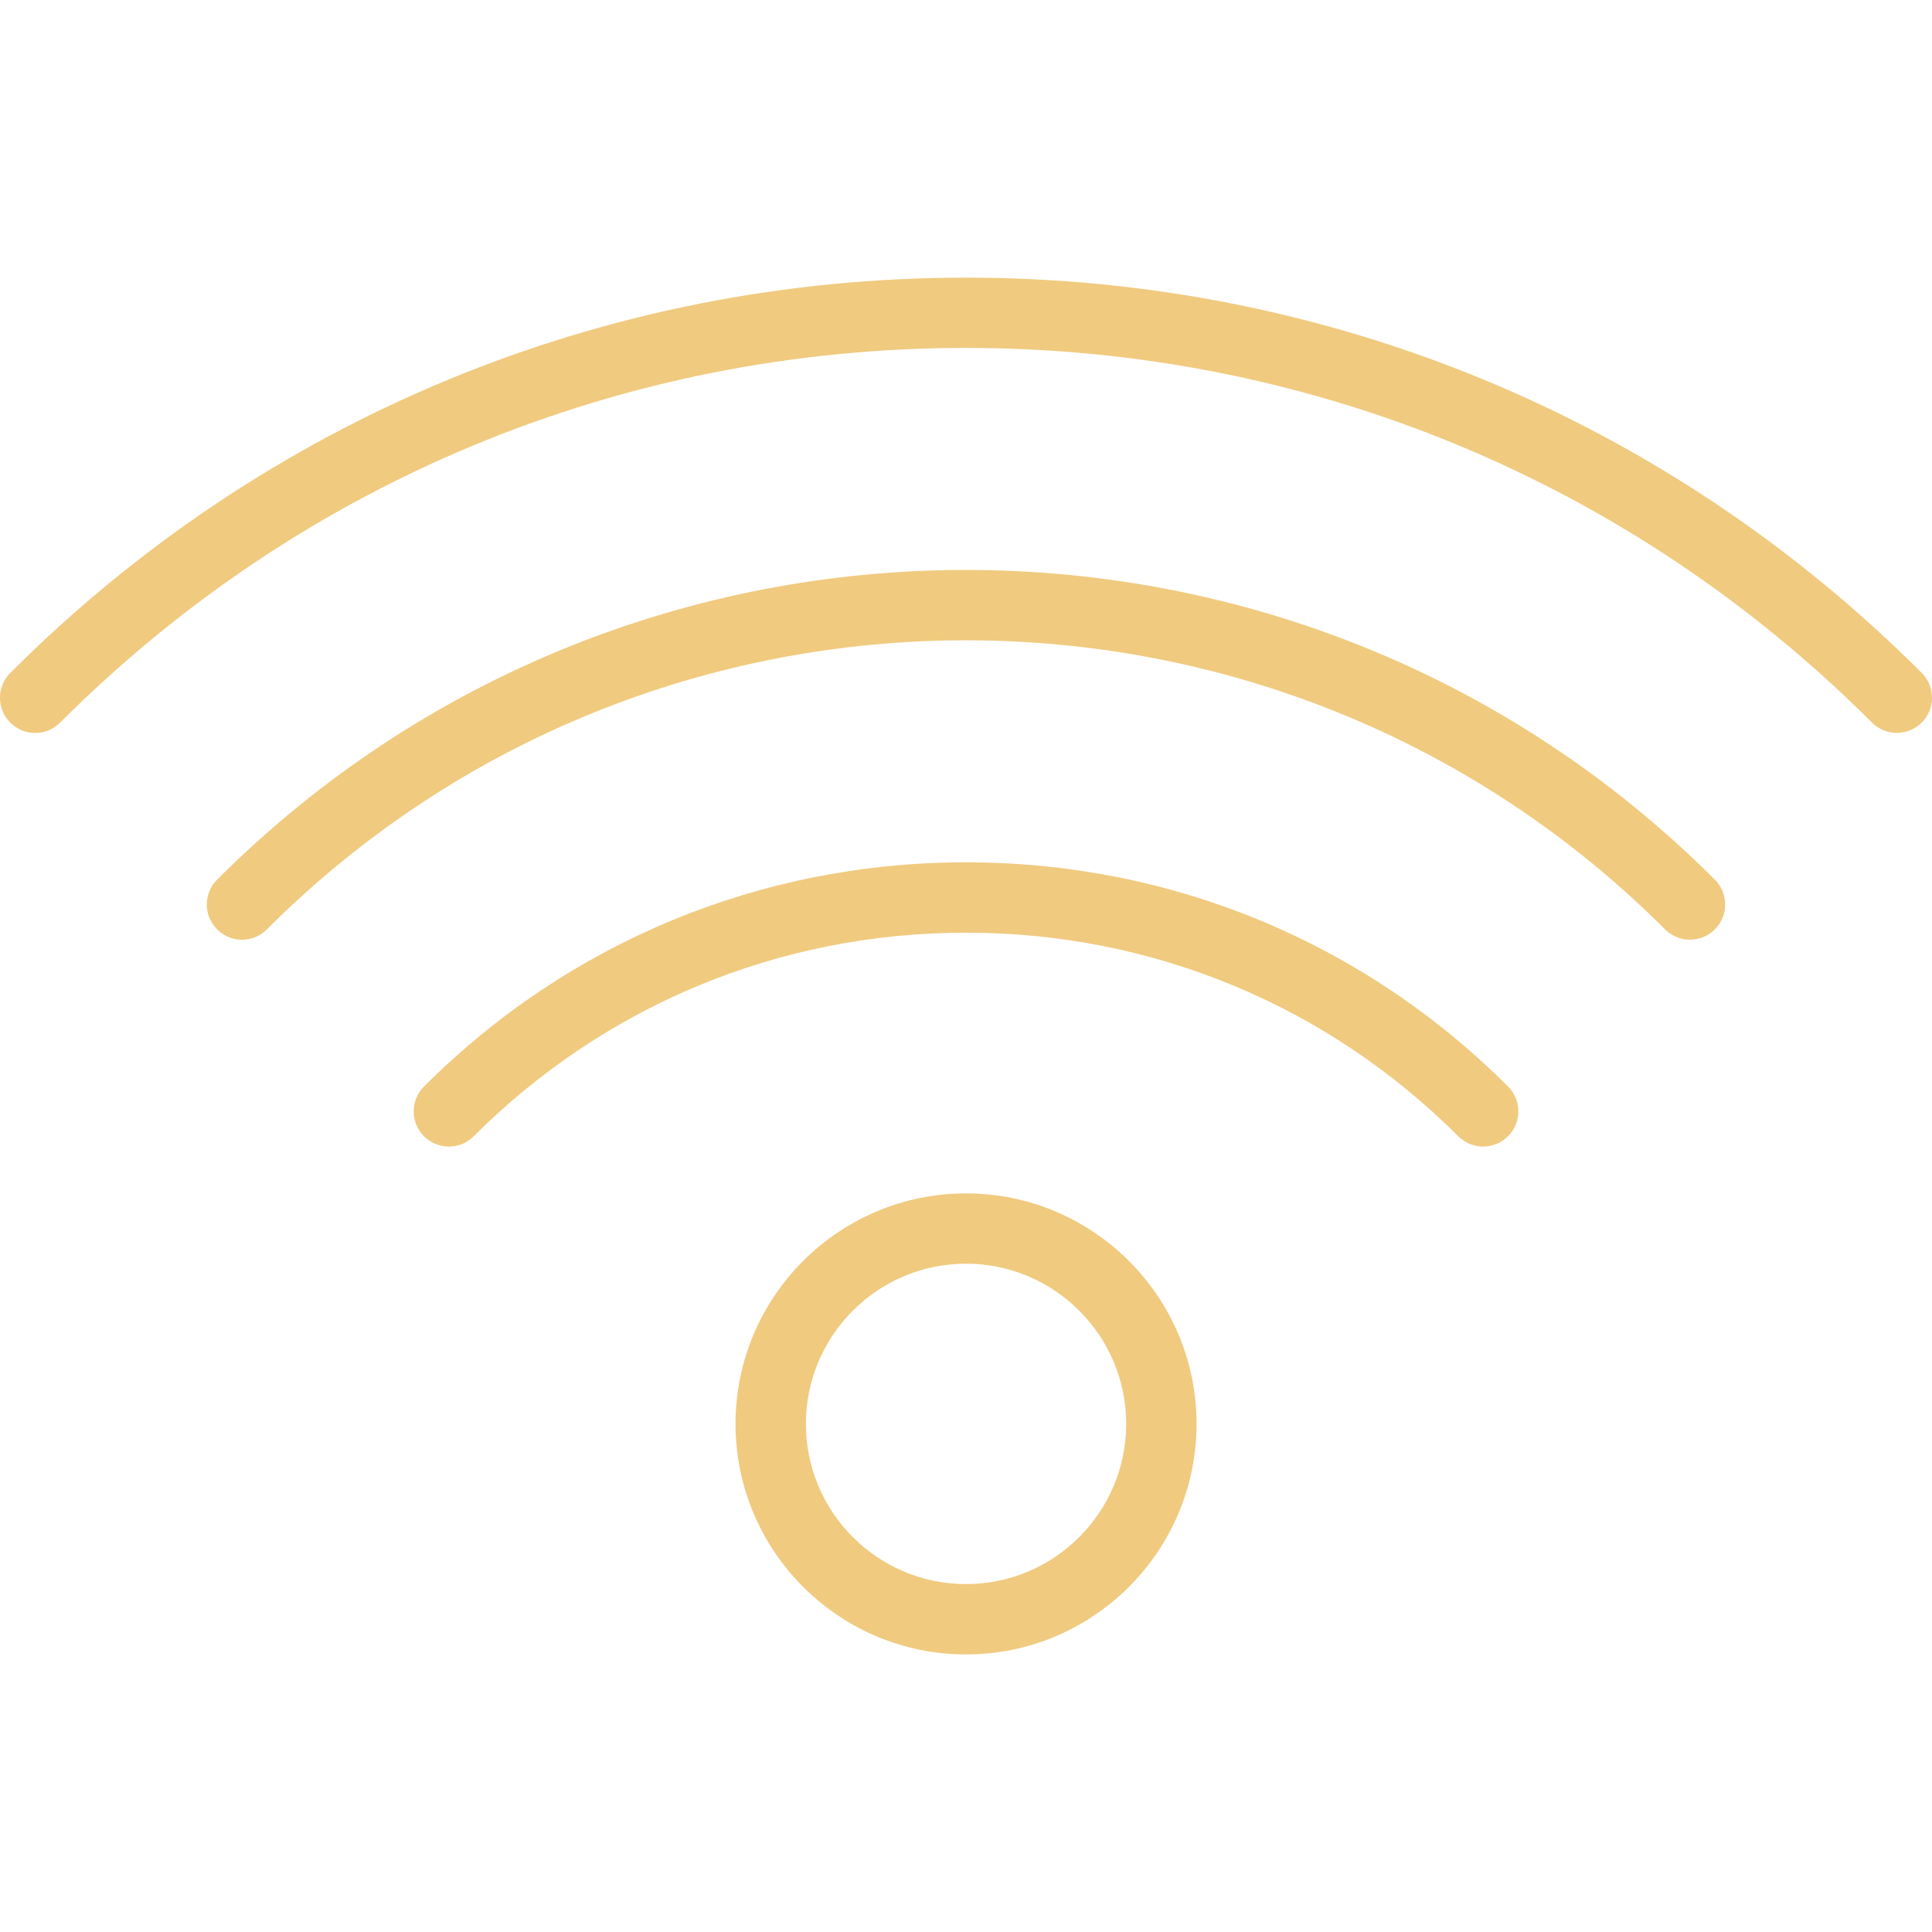
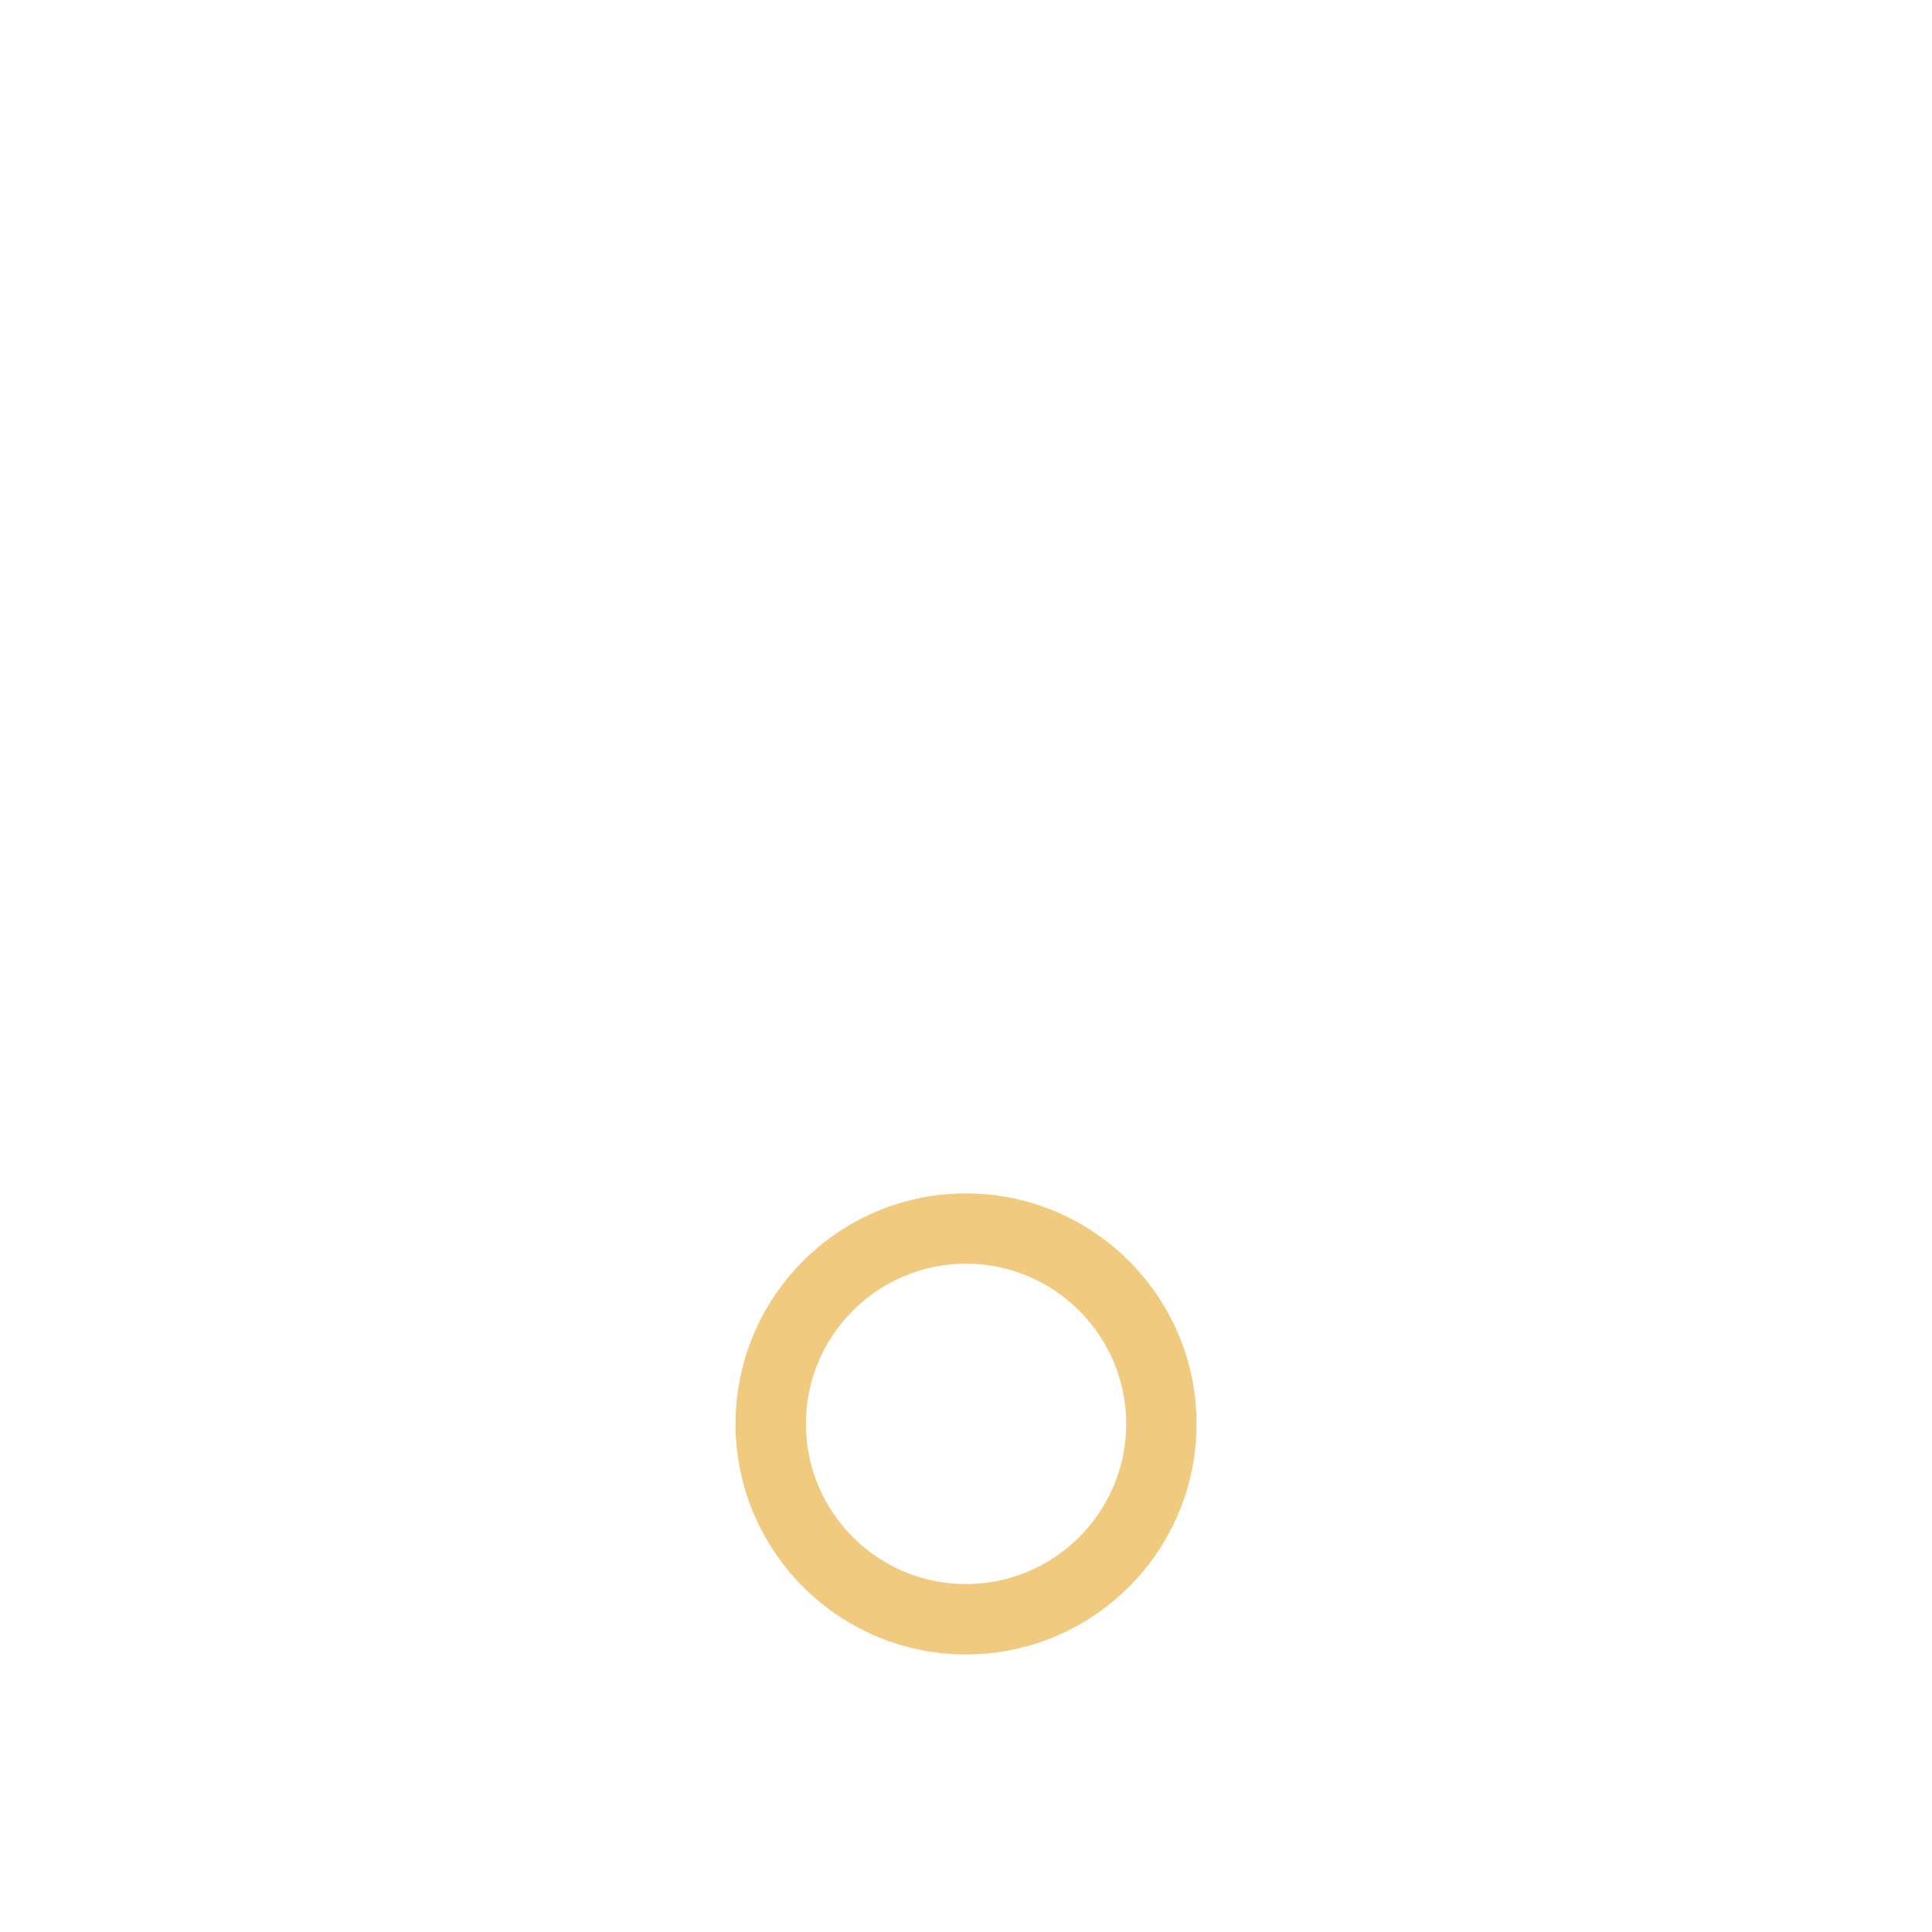
<svg xmlns="http://www.w3.org/2000/svg" width="24" height="24" viewBox="0 0 24 24" fill="none">
  <g clip-path="url(#clip0)">
-     <path d="M23.872 8.359C20.706 5.192 16.489 3.449 12 3.449C7.511 3.449 3.294 5.192 0.128 8.359C-0.043 8.529 -0.043 8.806 0.128 8.977C0.299 9.148 0.575 9.148 0.746 8.977C3.747 5.975 7.744 4.322 12 4.322C16.256 4.322 20.253 5.975 23.254 8.976C23.339 9.061 23.451 9.104 23.563 9.104C23.675 9.104 23.787 9.061 23.872 8.976C24.043 8.806 24.043 8.529 23.872 8.359Z" fill="#F0CA7F" />
-     <path d="M2.697 10.927C2.526 11.098 2.526 11.374 2.697 11.545C2.783 11.631 2.894 11.674 3.006 11.674C3.118 11.674 3.23 11.631 3.315 11.545C8.104 6.757 15.895 6.757 20.684 11.545C20.855 11.716 21.131 11.716 21.302 11.545C21.473 11.374 21.473 11.098 21.302 10.927C16.173 5.798 7.827 5.798 2.697 10.927Z" fill="#F0CA7F" />
-     <path d="M12 10.712C9.454 10.712 7.063 11.701 5.267 13.497C5.096 13.668 5.096 13.944 5.267 14.115C5.438 14.286 5.714 14.286 5.885 14.115C7.516 12.485 9.687 11.586 12 11.586C14.313 11.586 16.484 12.485 18.115 14.115C18.2 14.2 18.312 14.243 18.424 14.243C18.536 14.243 18.648 14.2 18.733 14.115C18.904 13.944 18.904 13.668 18.733 13.497C16.937 11.701 14.546 10.712 12 10.712Z" fill="#F0CA7F" />
    <path d="M12 14.825C10.421 14.825 9.137 16.109 9.137 17.688C9.137 19.268 10.421 20.552 12 20.552C13.579 20.552 14.864 19.268 14.864 17.688C14.864 16.109 13.579 14.825 12 14.825ZM12 19.678C10.903 19.678 10.011 18.785 10.011 17.688C10.011 16.591 10.903 15.698 12 15.698C13.097 15.698 13.99 16.591 13.99 17.688C13.99 18.785 13.097 19.678 12 19.678Z" fill="#F0CA7F" />
  </g>
  <defs>
    <clipPath id="clip0">
      <rect width="24" height="24" fill="white" />
    </clipPath>
  </defs>
</svg>